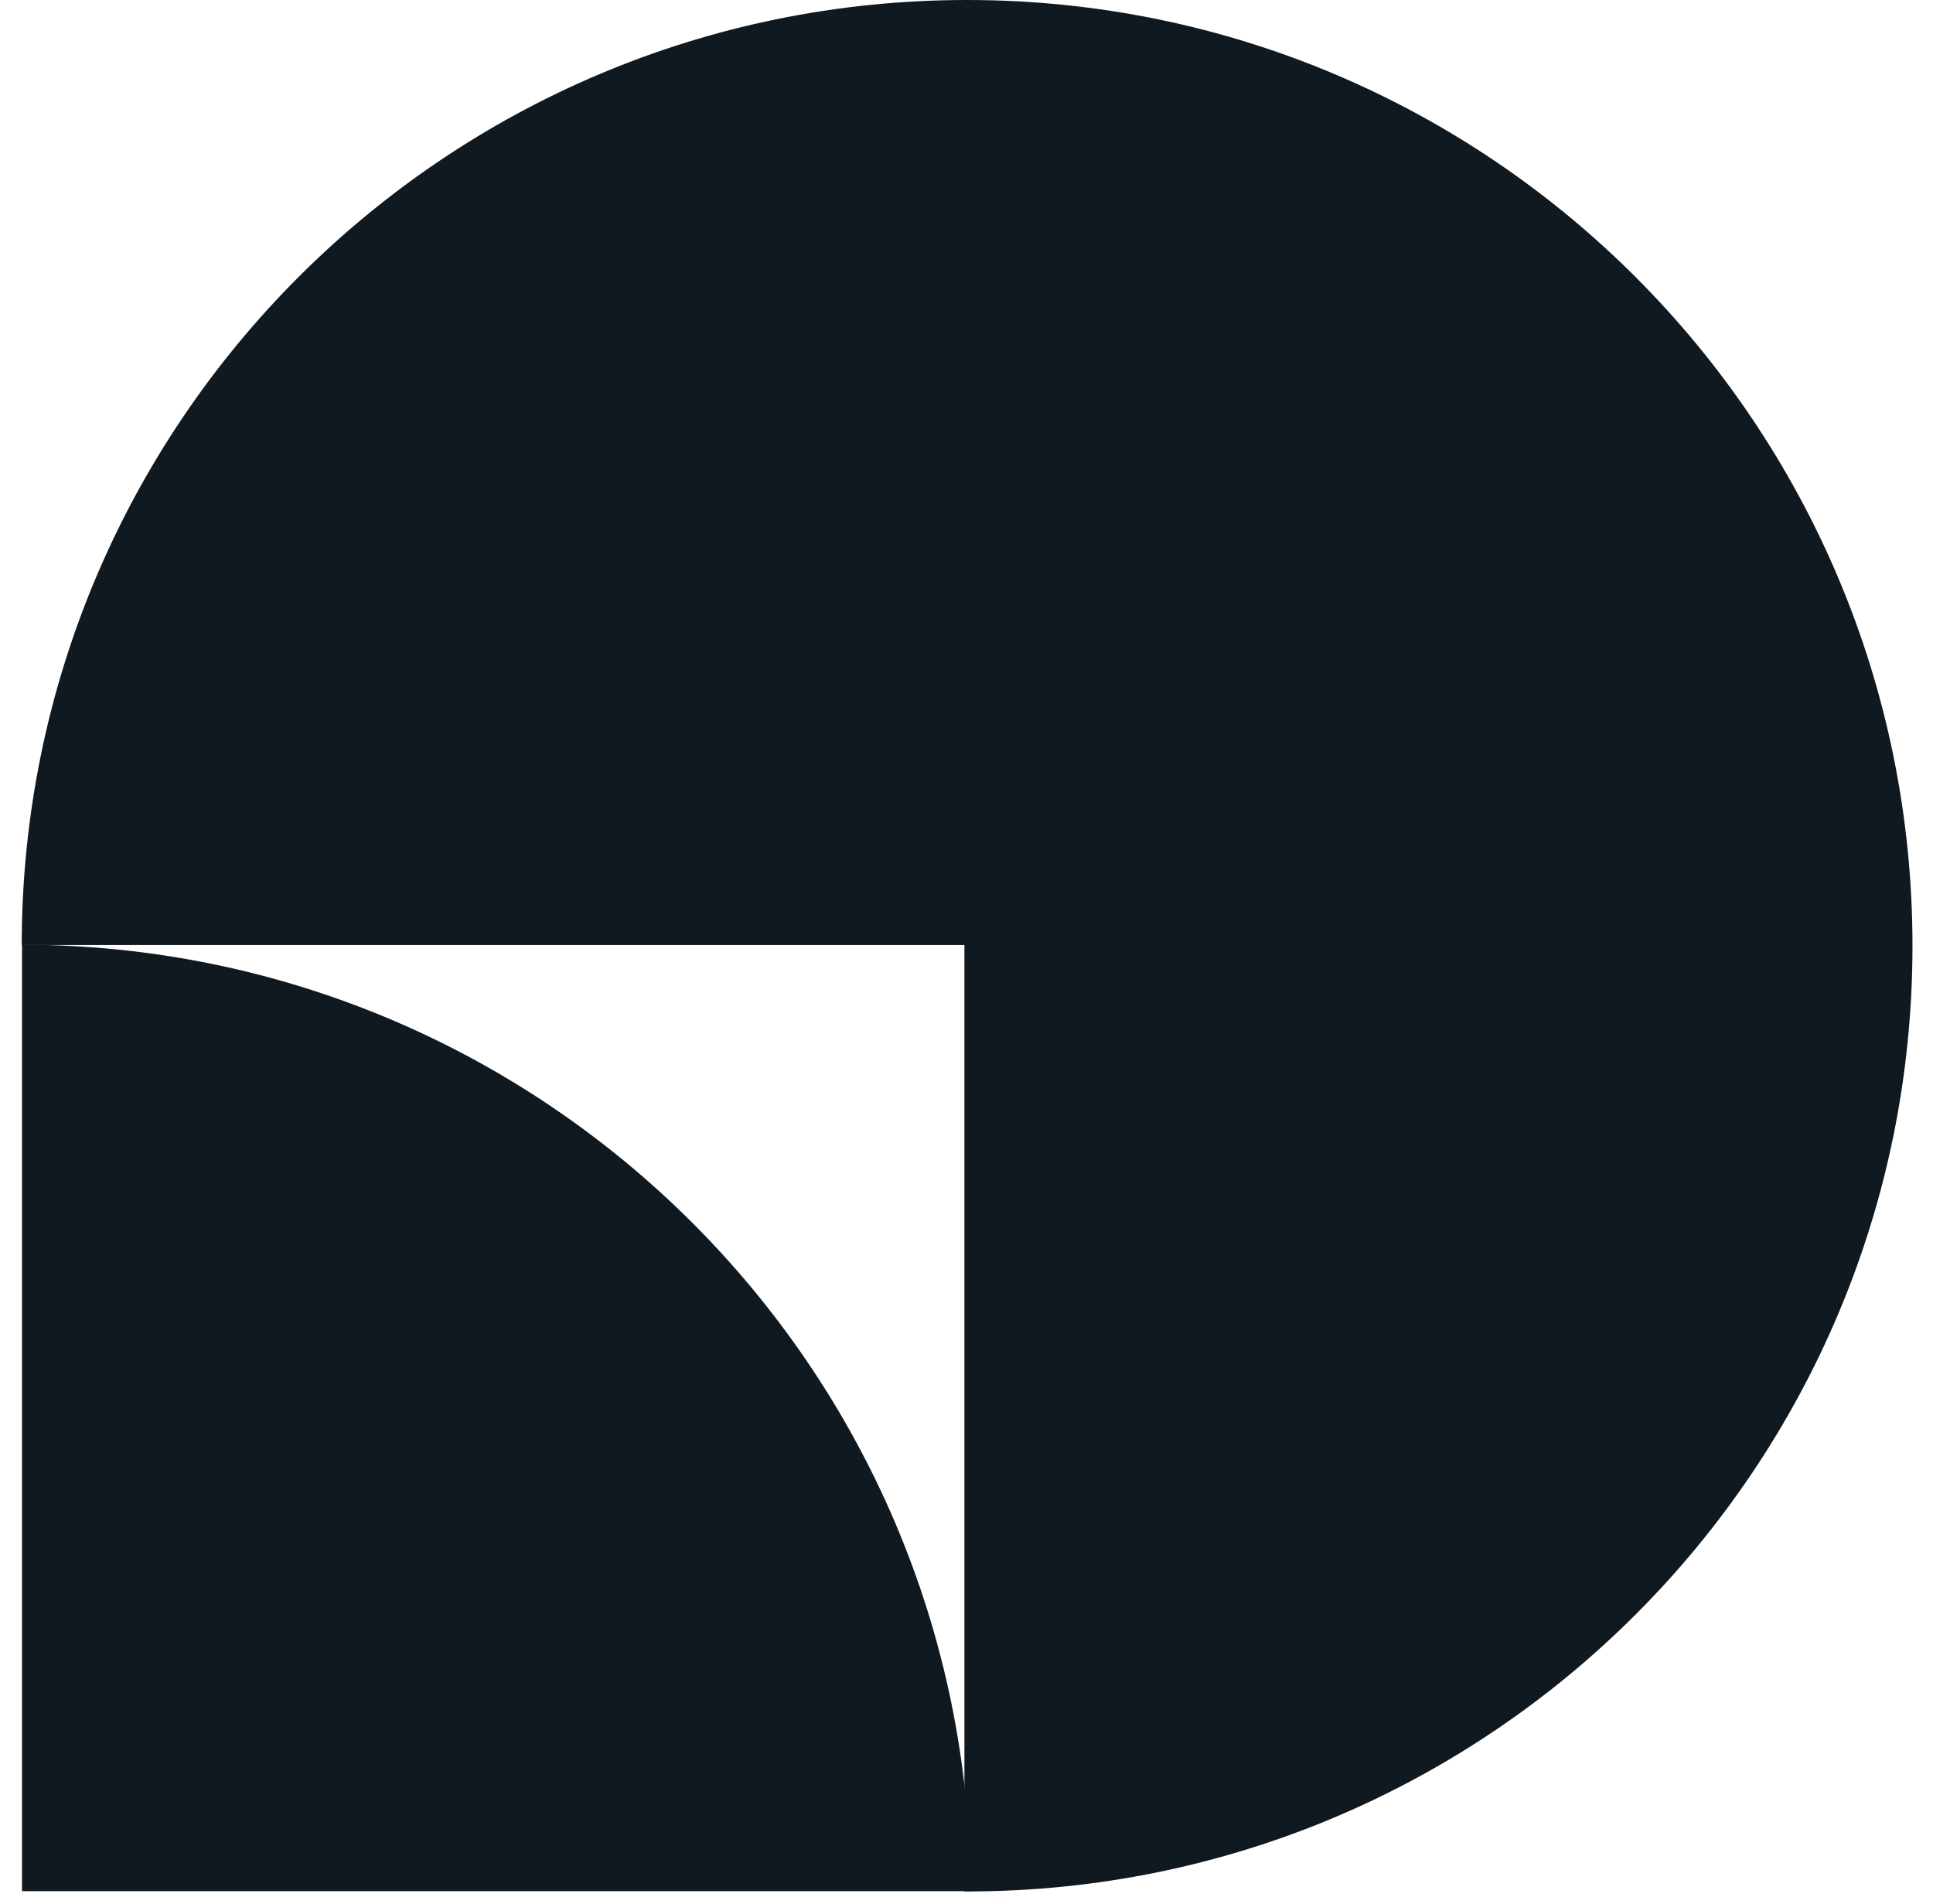
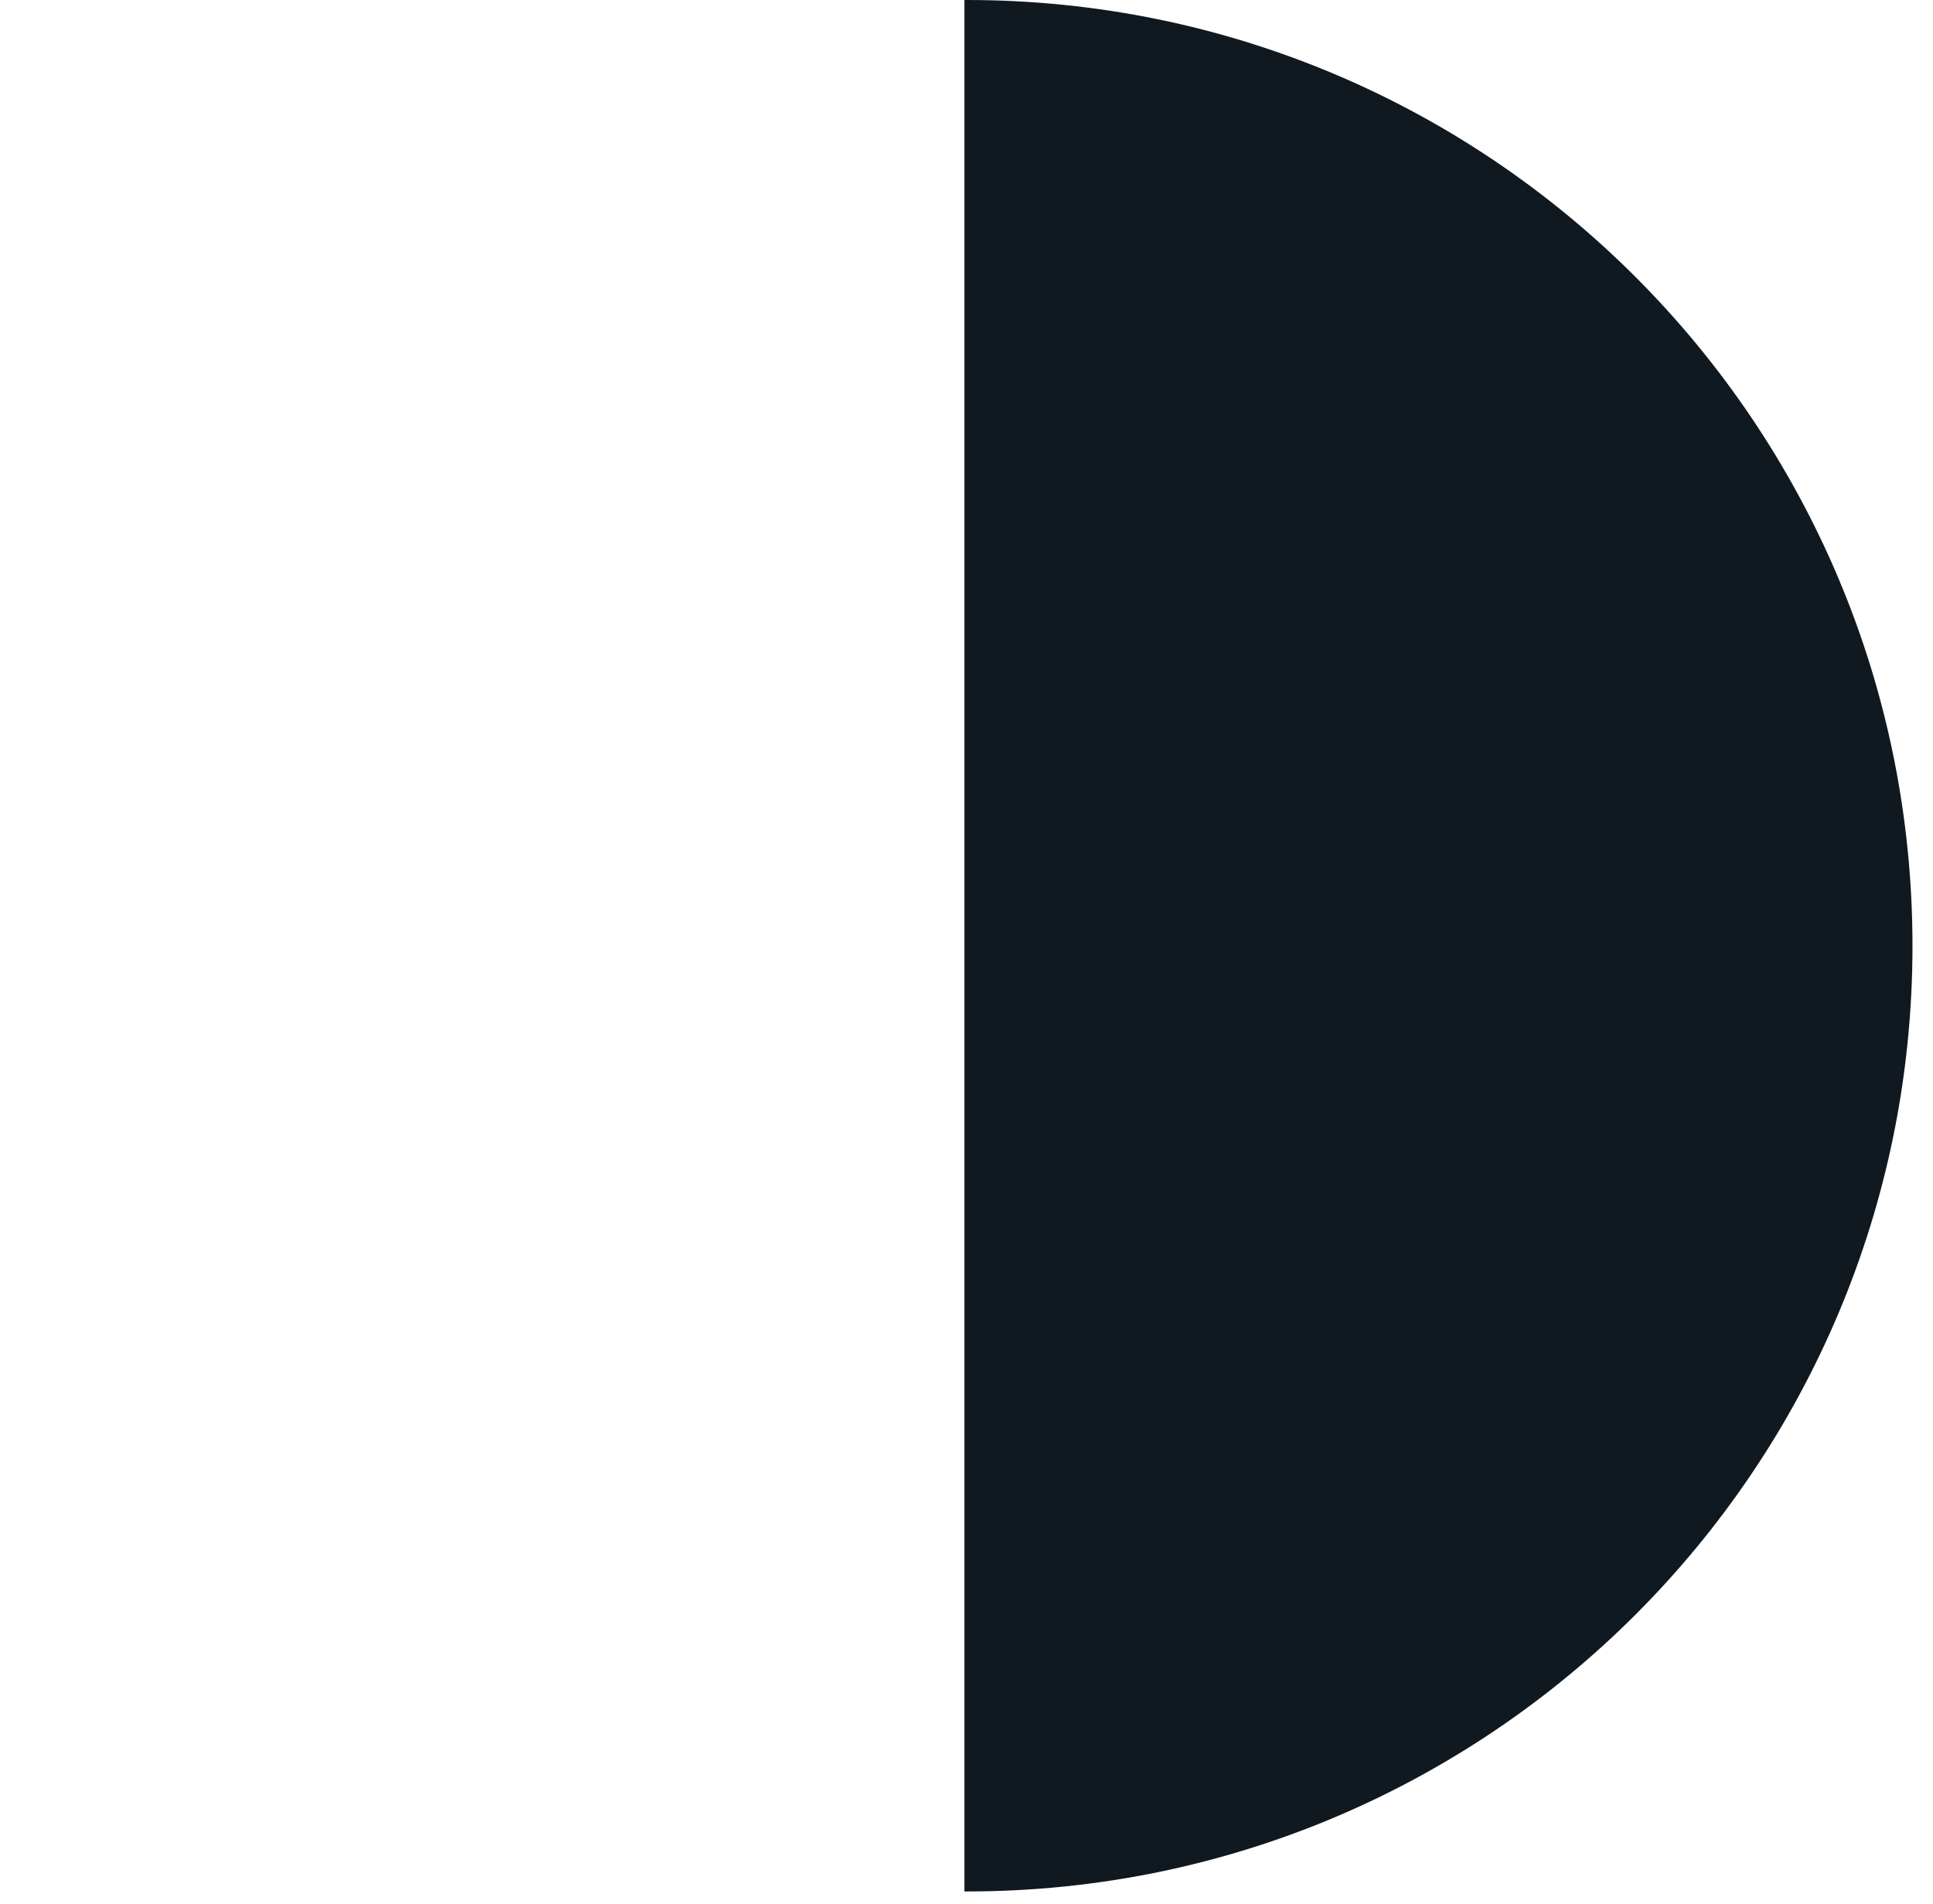
<svg xmlns="http://www.w3.org/2000/svg" width="65" height="64" viewBox="0 0 65 64" fill="none">
-   <path d="M32.52 0C14.97 0 0.74 14.22 0.73 31.77H32.43V63.59C32.43 63.59 32.51 63.59 32.52 63.59C50.08 63.59 64.31 49.36 64.31 31.8C64.31 14.24 50.08 0 32.52 0Z" fill="#101820" />
-   <path d="M32.64 63.58C32.58 46.01 18.32 31.78 0.74 31.76V63.58H32.64Z" fill="#101820" />
+   <path d="M32.52 0H32.43V63.59C32.43 63.59 32.51 63.59 32.52 63.59C50.08 63.59 64.31 49.36 64.31 31.8C64.31 14.24 50.08 0 32.52 0Z" fill="#101820" />
</svg>